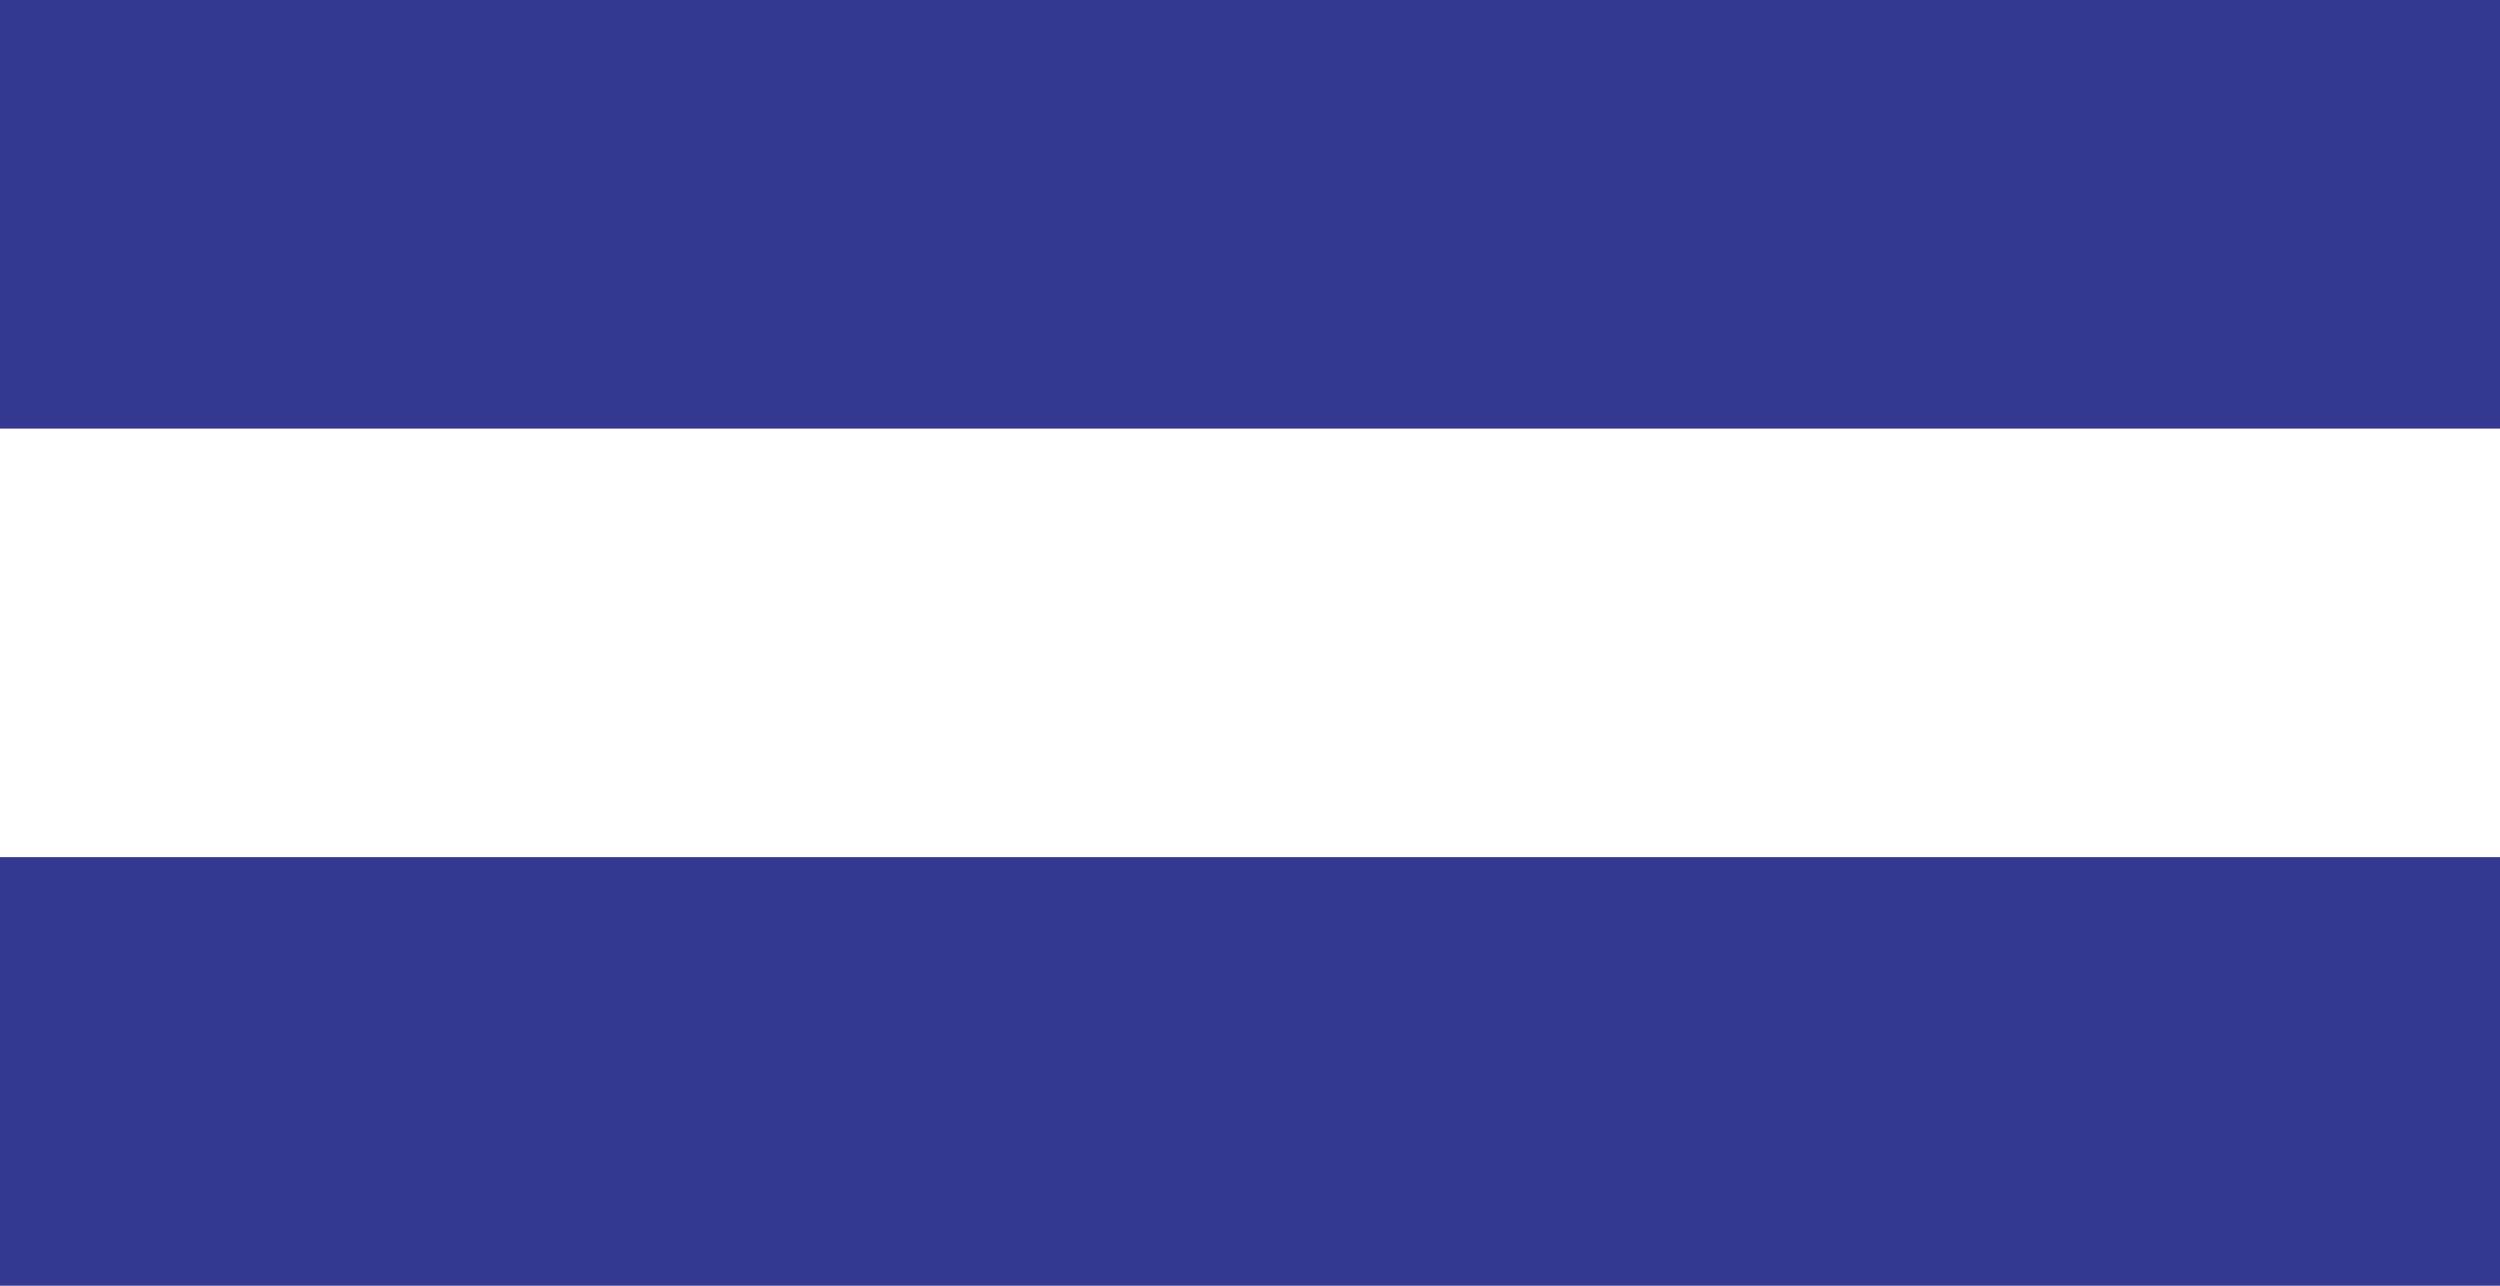
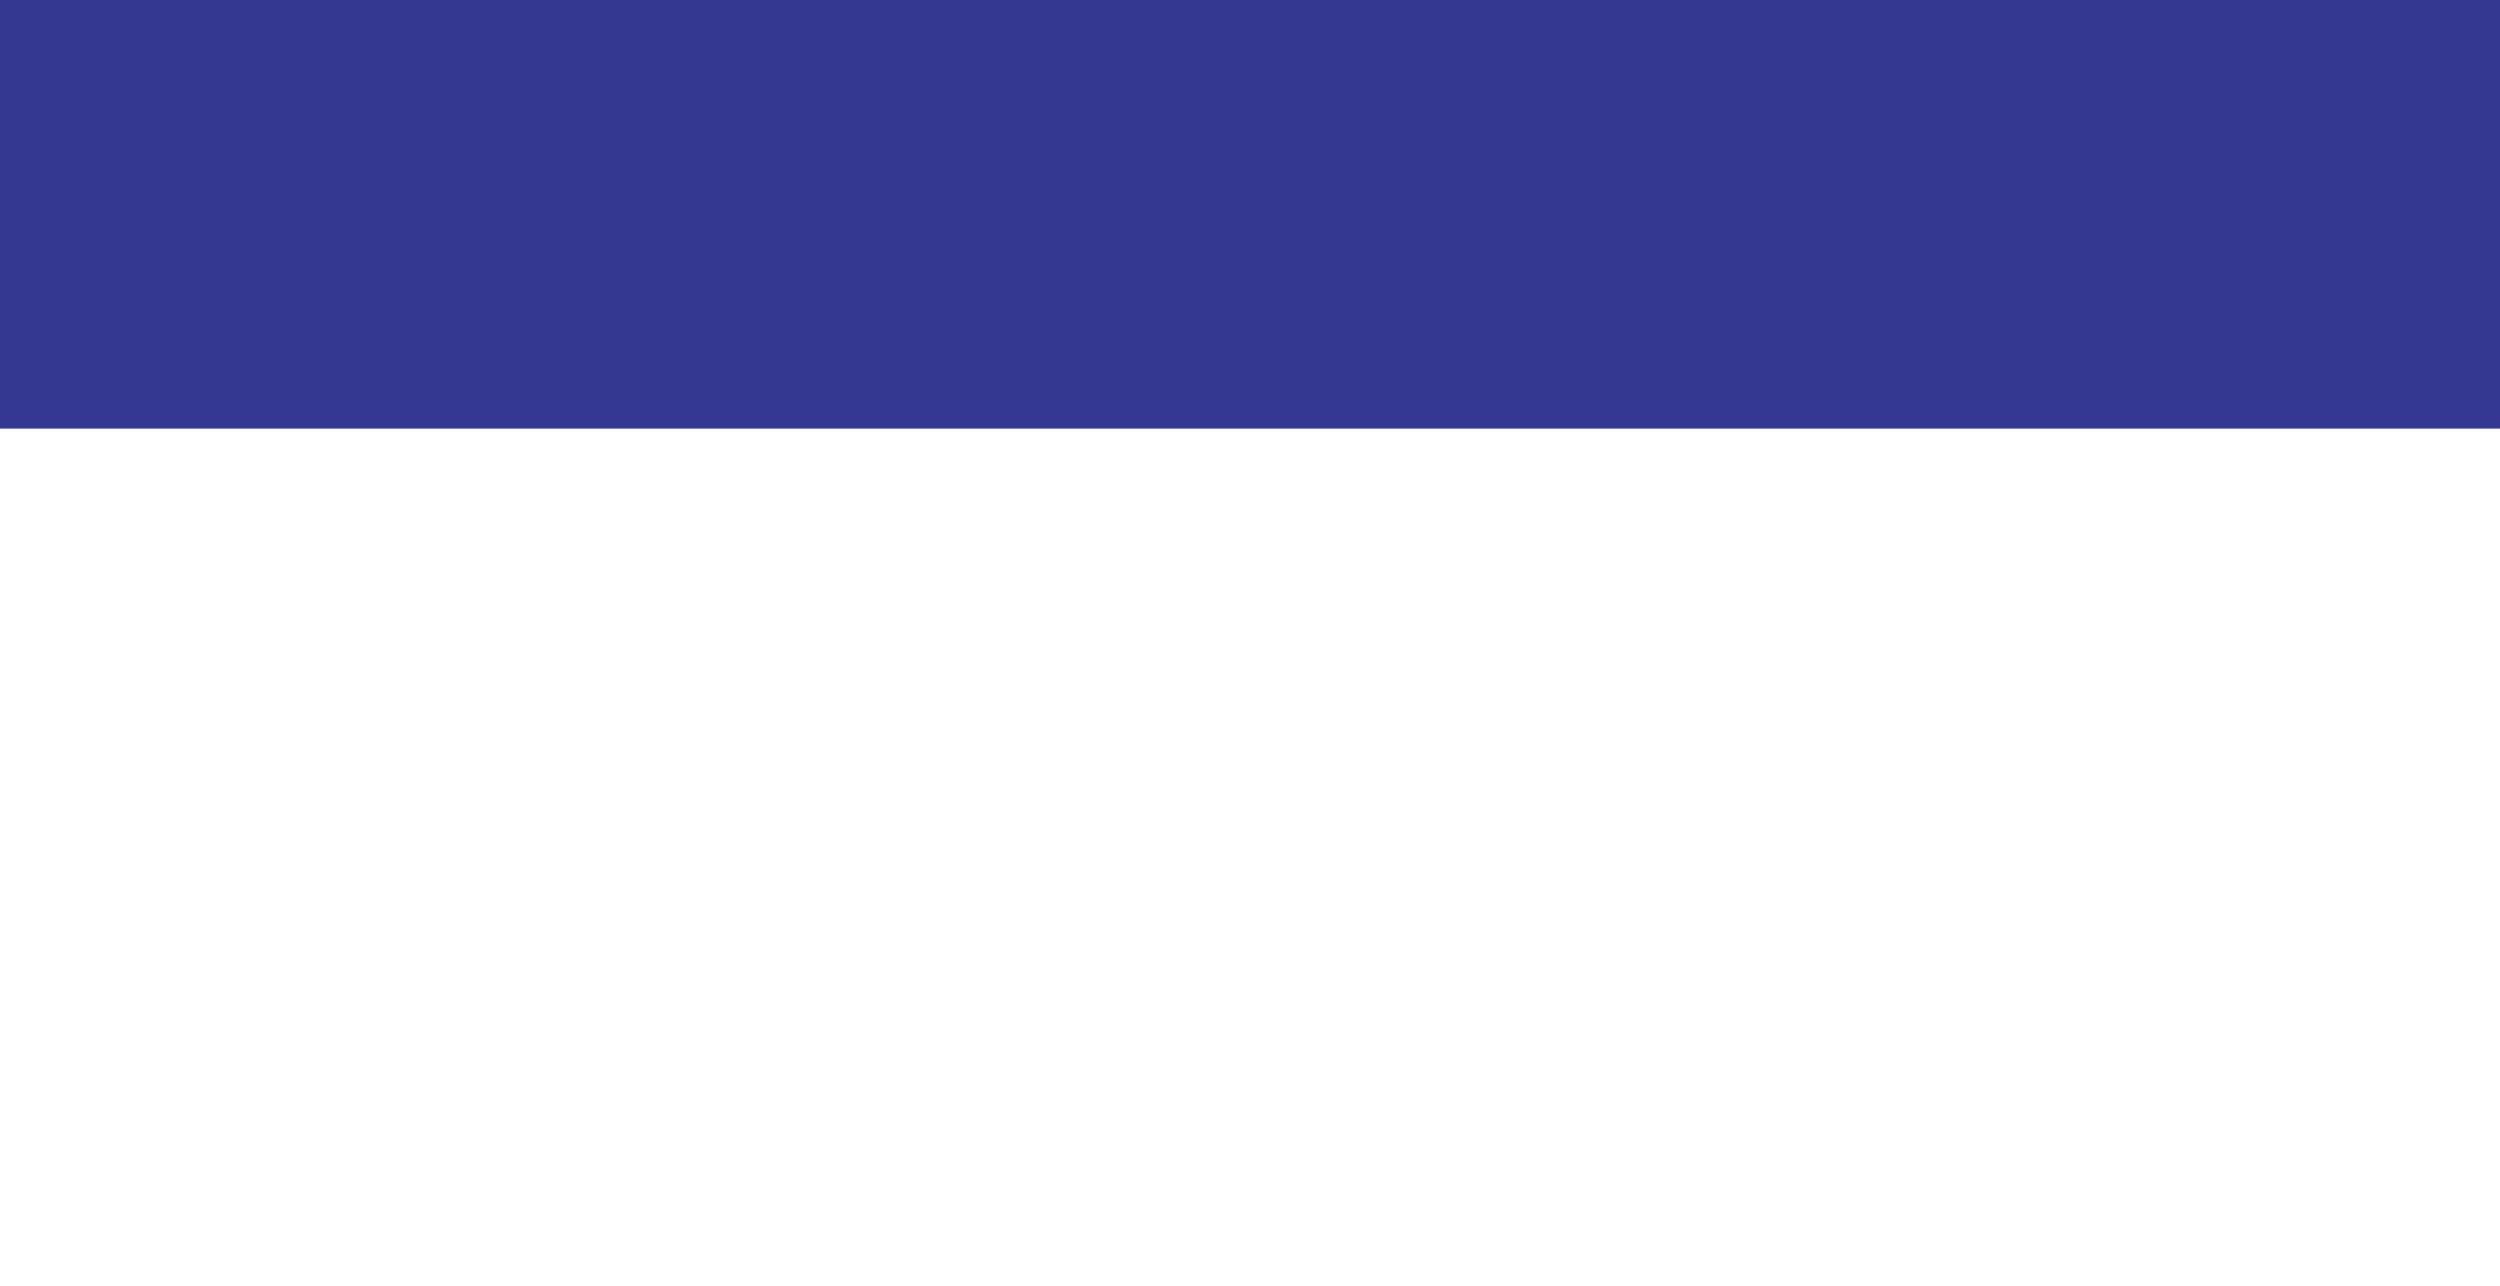
<svg xmlns="http://www.w3.org/2000/svg" viewBox="0 0 28 14.4">
  <defs>
    <style>.cls-1{fill:#353891;}</style>
  </defs>
  <g id="レイヤー_2" data-name="レイヤー 2">
    <g id="_レイヤー_" data-name="&lt;レイヤー&gt;">
-       <path class="cls-1" d="M0,0H28V4.8H0ZM0,14.4V9.6H28v4.8Z" />
+       <path class="cls-1" d="M0,0H28V4.8H0ZM0,14.4H28v4.8Z" />
    </g>
  </g>
</svg>